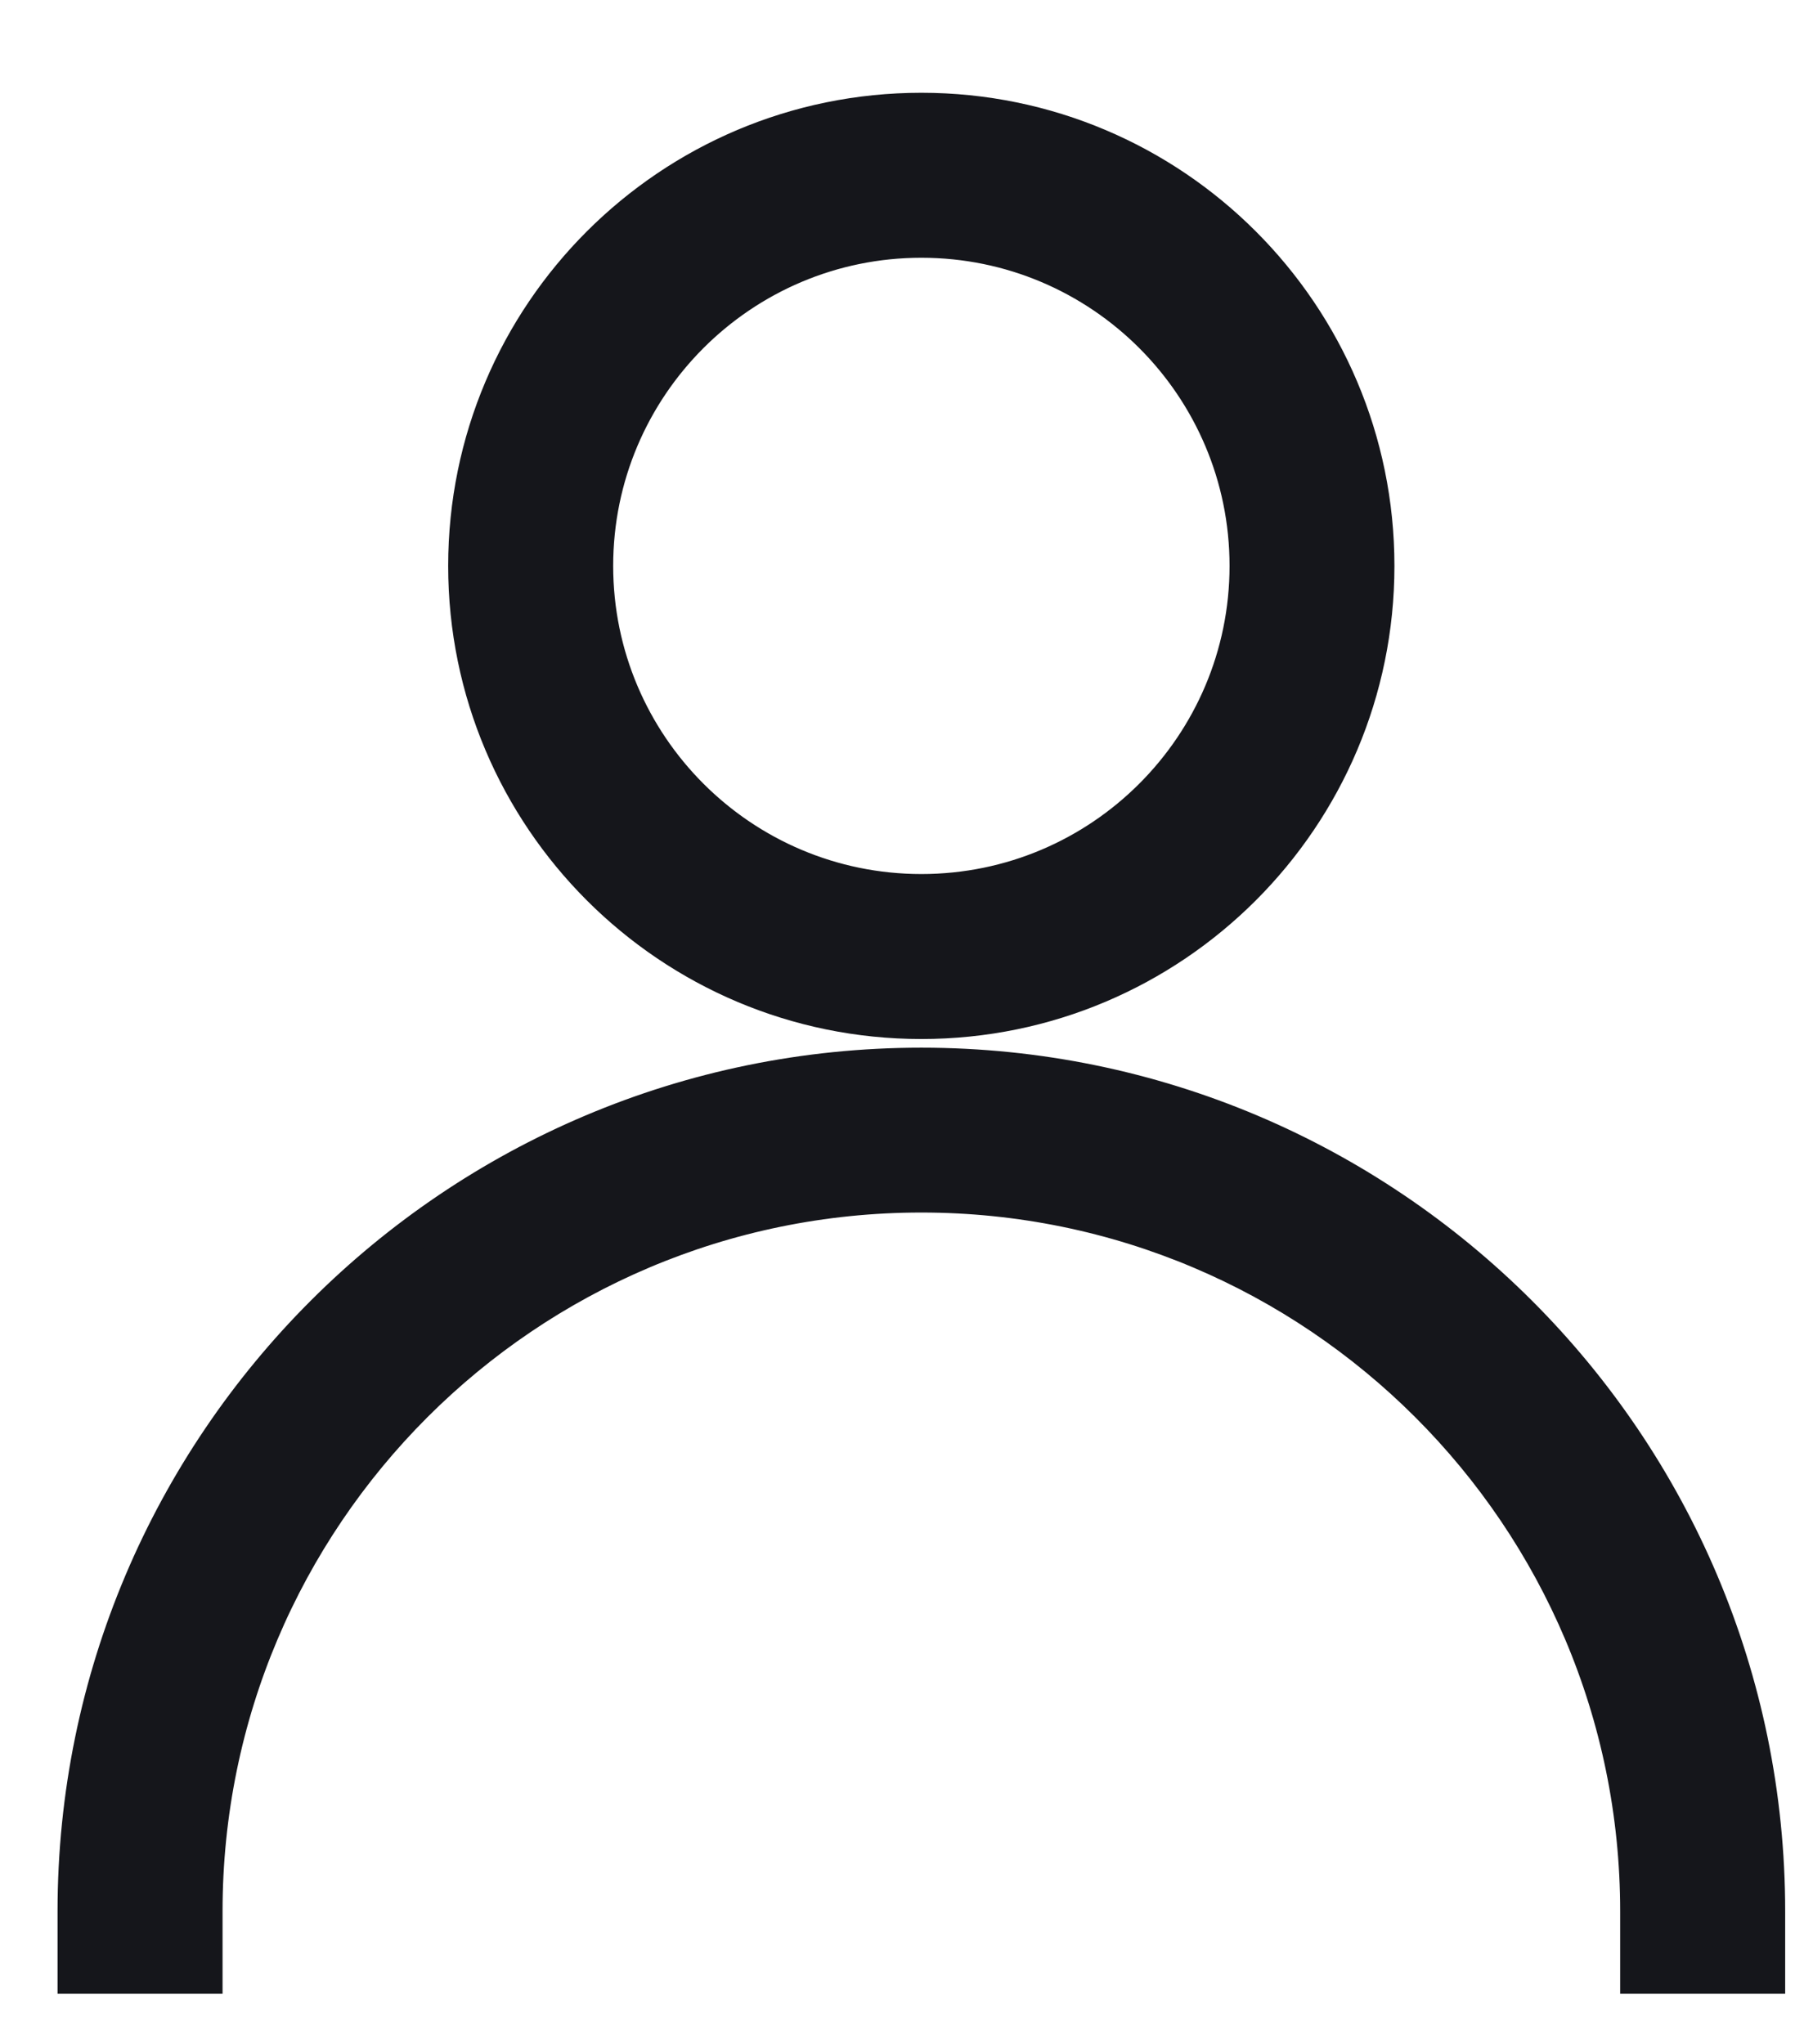
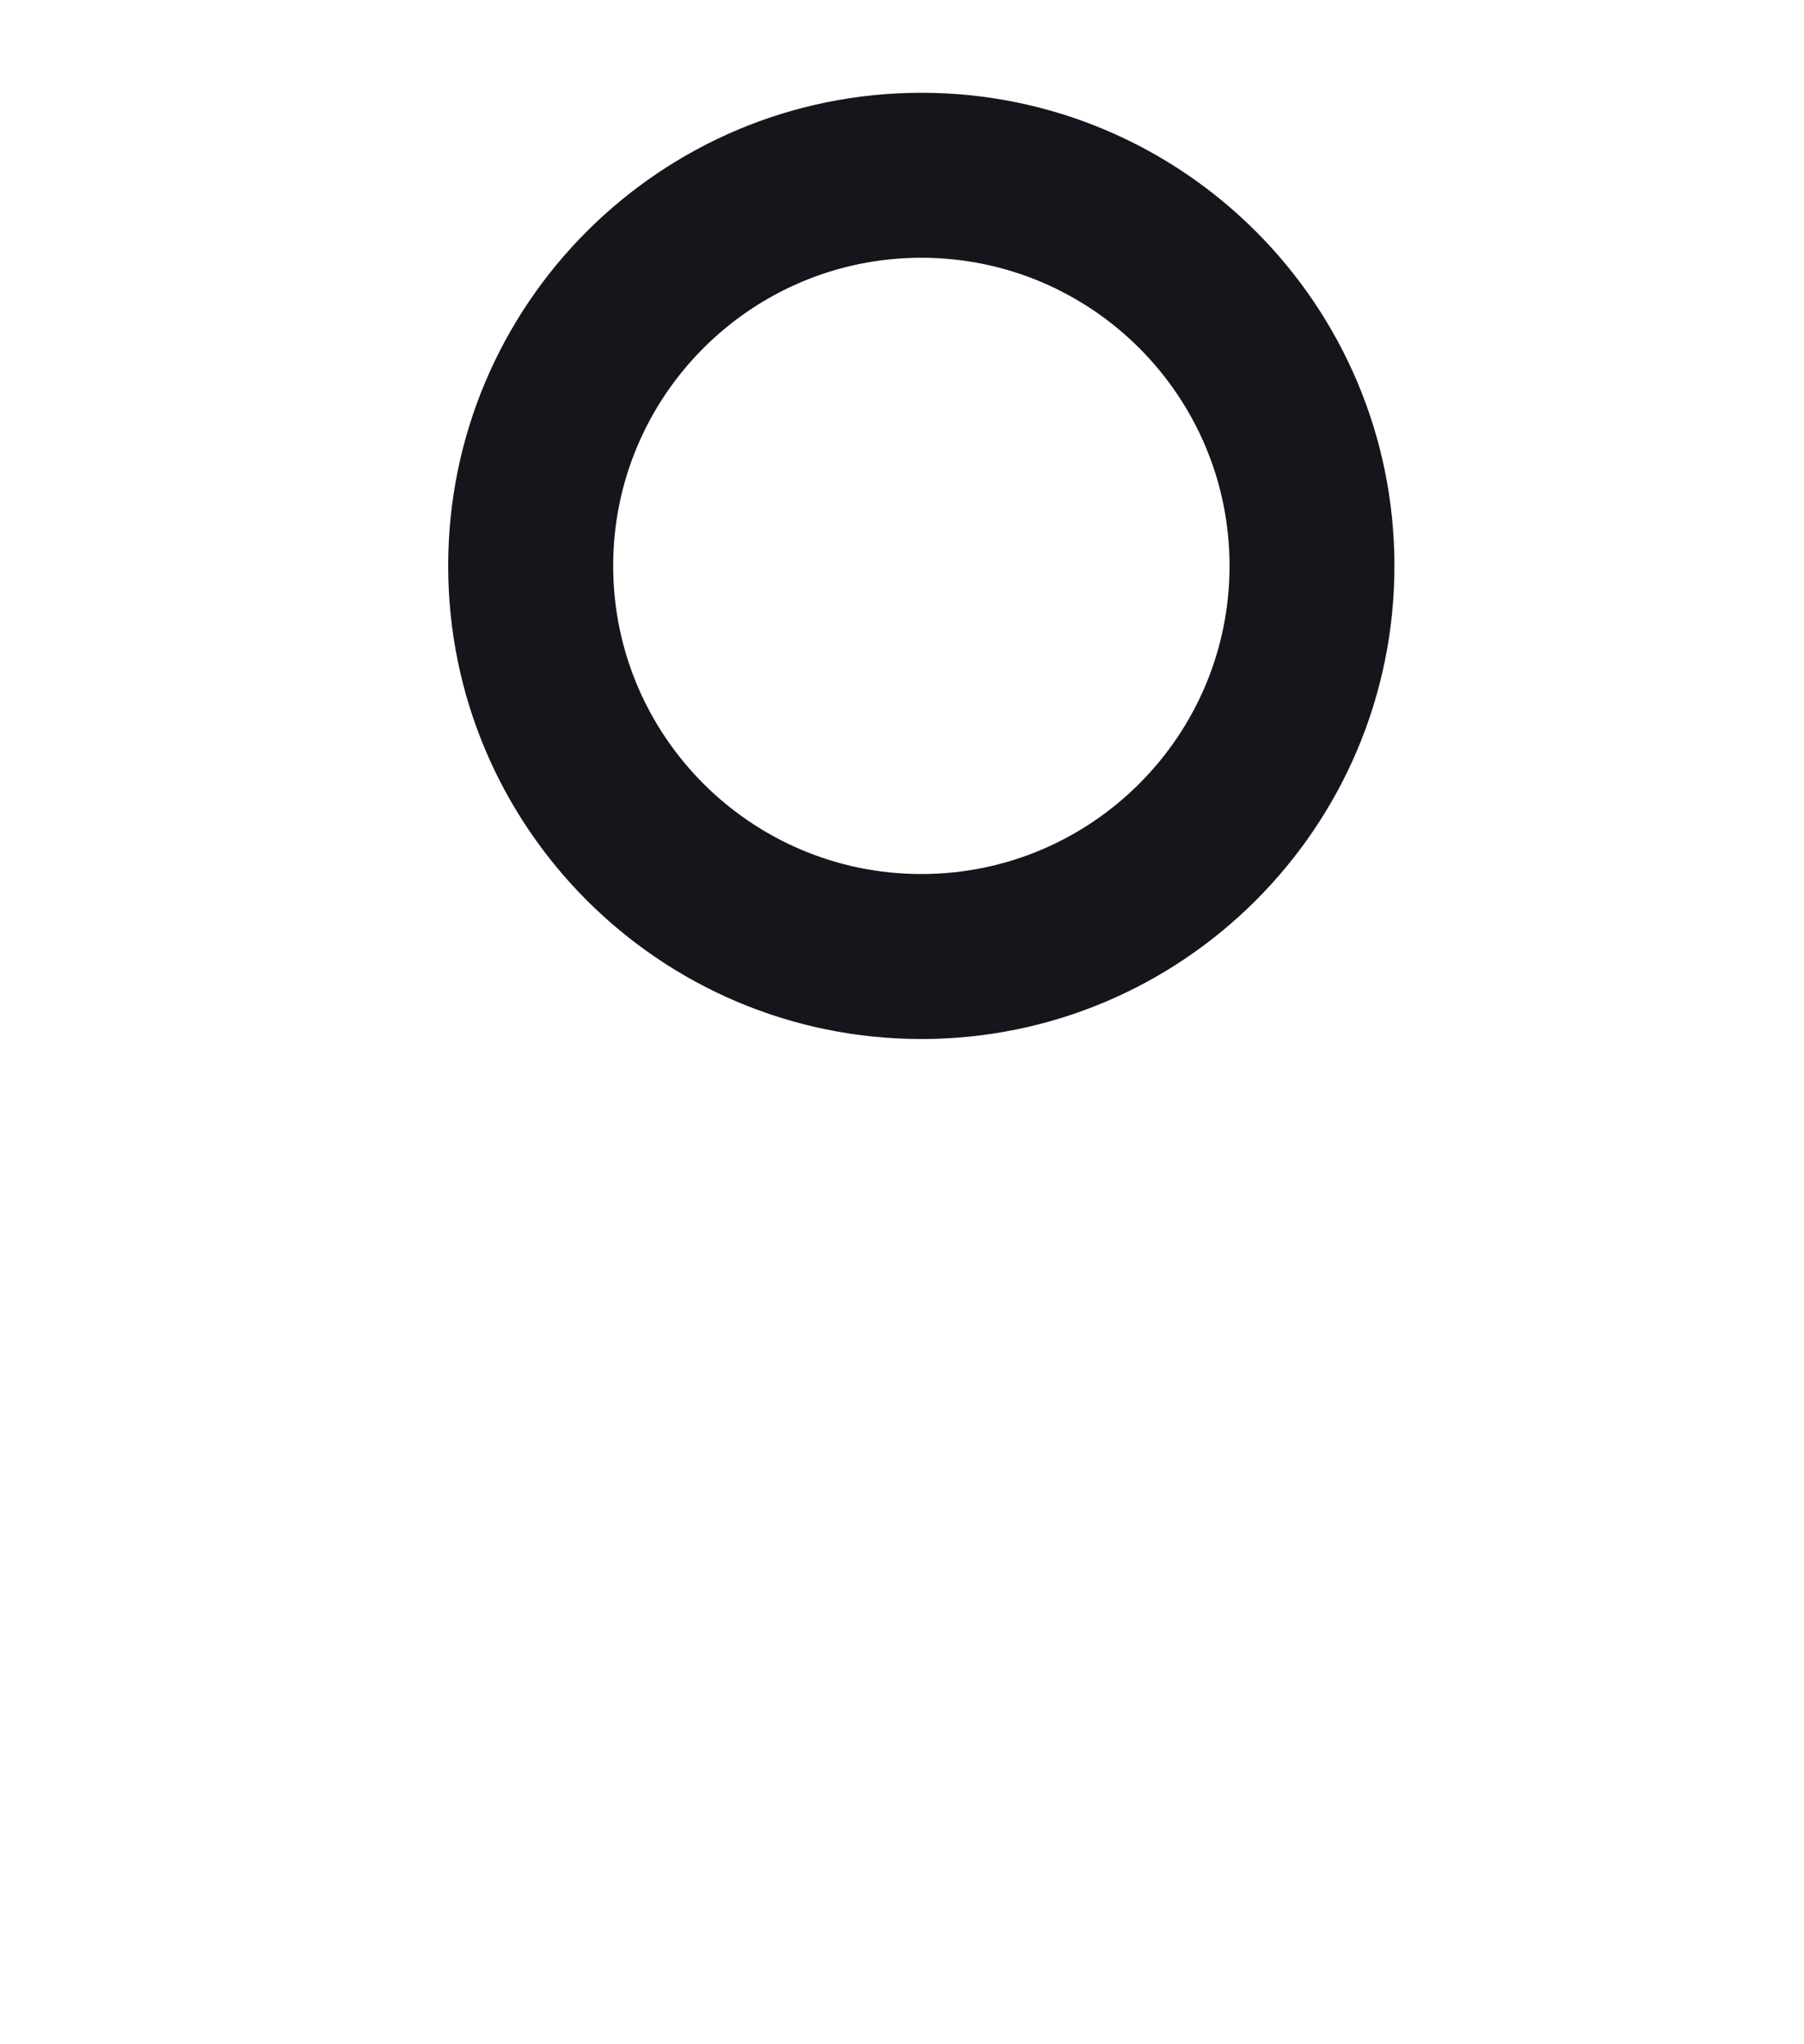
<svg xmlns="http://www.w3.org/2000/svg" width="15" height="17" viewBox="0 0 15 17" fill="none">
-   <path fill-rule="evenodd" clip-rule="evenodd" d="M7.661 0.916C5.569 0.916 3.871 2.614 3.871 4.706C3.871 6.798 5.569 8.496 7.661 8.496C9.753 8.496 11.45 6.798 11.45 4.706C11.45 2.614 9.753 0.916 7.661 0.916ZM7.661 1.999C9.155 1.999 10.368 3.212 10.368 4.706C10.368 6.2 9.155 7.413 7.661 7.413C6.167 7.413 4.954 6.2 4.954 4.706C4.954 3.212 6.167 1.999 7.661 1.999Z" fill="#15161B" stroke="#15161B" stroke-width="0.289" />
-   <path fill-rule="evenodd" clip-rule="evenodd" d="M1.706 15.895C1.706 12.608 4.374 9.939 7.661 9.939C10.947 9.939 13.616 12.608 13.616 15.895V16.436H14.699V15.895C14.699 12.01 11.545 8.857 7.661 8.857C3.777 8.857 0.623 12.01 0.623 15.895V16.436H1.706V15.895Z" fill="#15161B" stroke="#15161B" stroke-width="0.289" />
+   <path fill-rule="evenodd" clip-rule="evenodd" d="M7.661 0.916C5.569 0.916 3.871 2.614 3.871 4.706C3.871 6.798 5.569 8.496 7.661 8.496C9.753 8.496 11.45 6.798 11.45 4.706C11.45 2.614 9.753 0.916 7.661 0.916ZM7.661 1.999C9.155 1.999 10.368 3.212 10.368 4.706C10.368 6.2 9.155 7.413 7.661 7.413C6.167 7.413 4.954 6.2 4.954 4.706C4.954 3.212 6.167 1.999 7.661 1.999" fill="#15161B" stroke="#15161B" stroke-width="0.289" />
</svg>